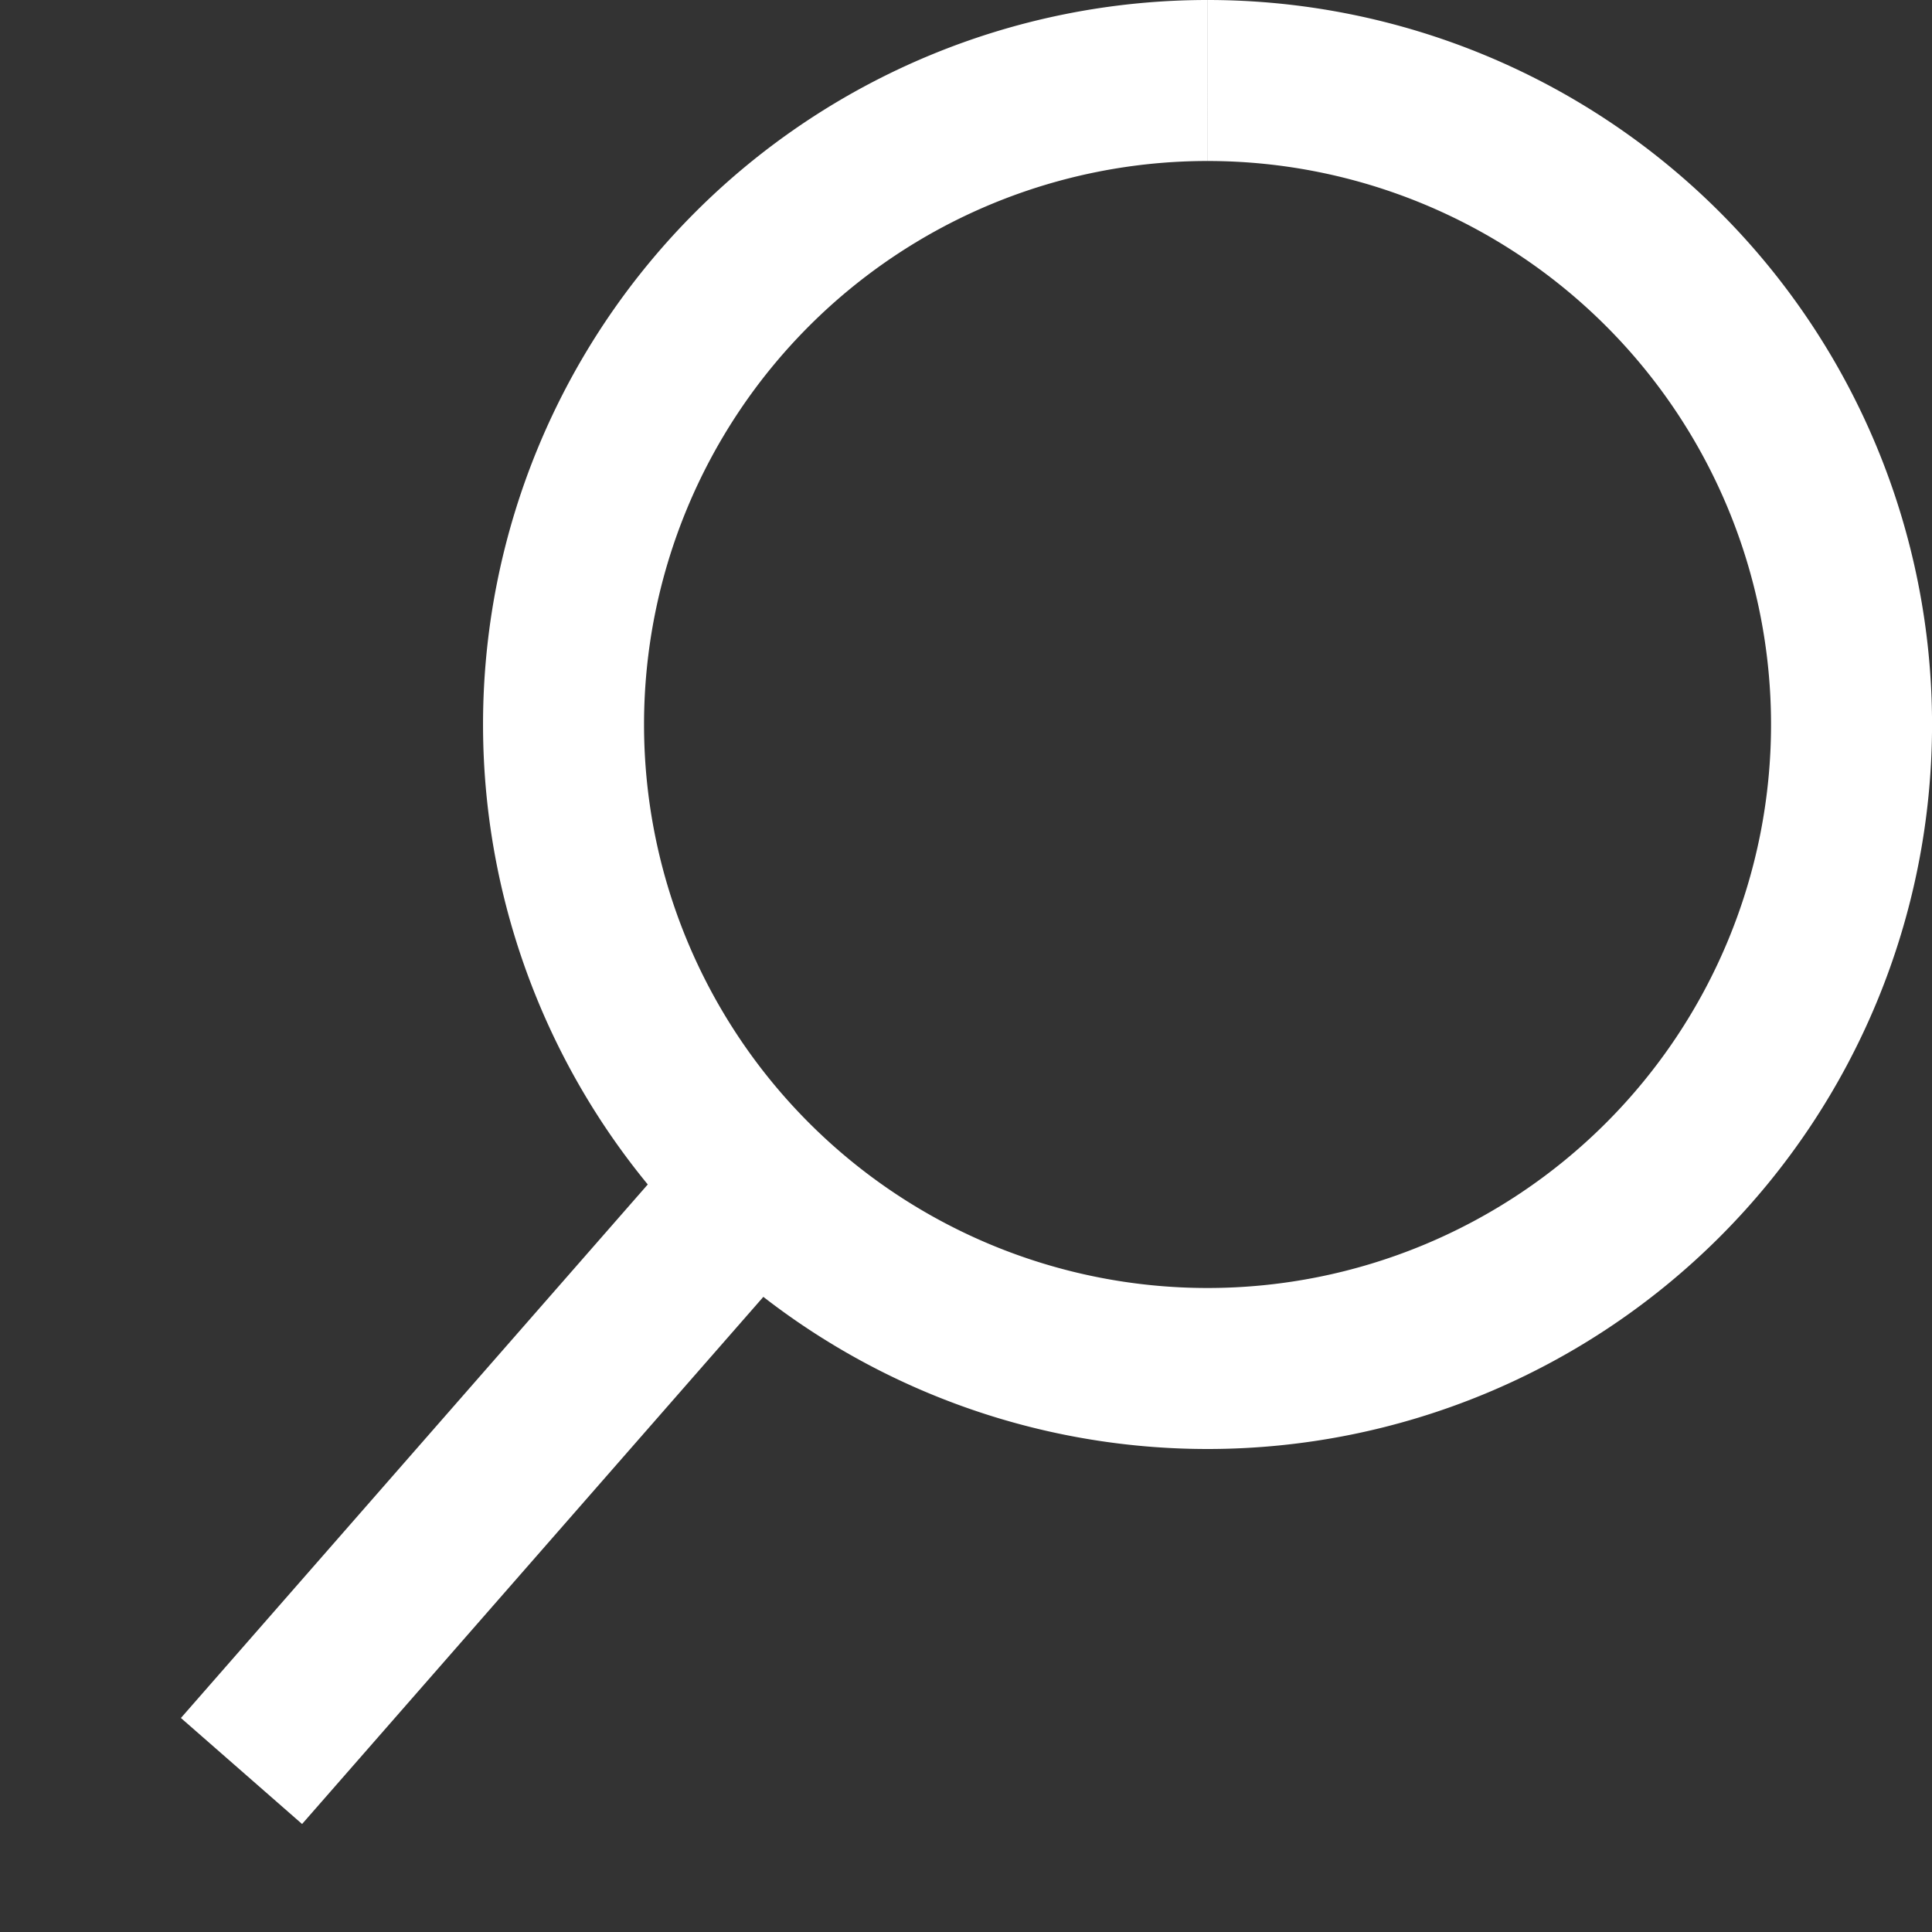
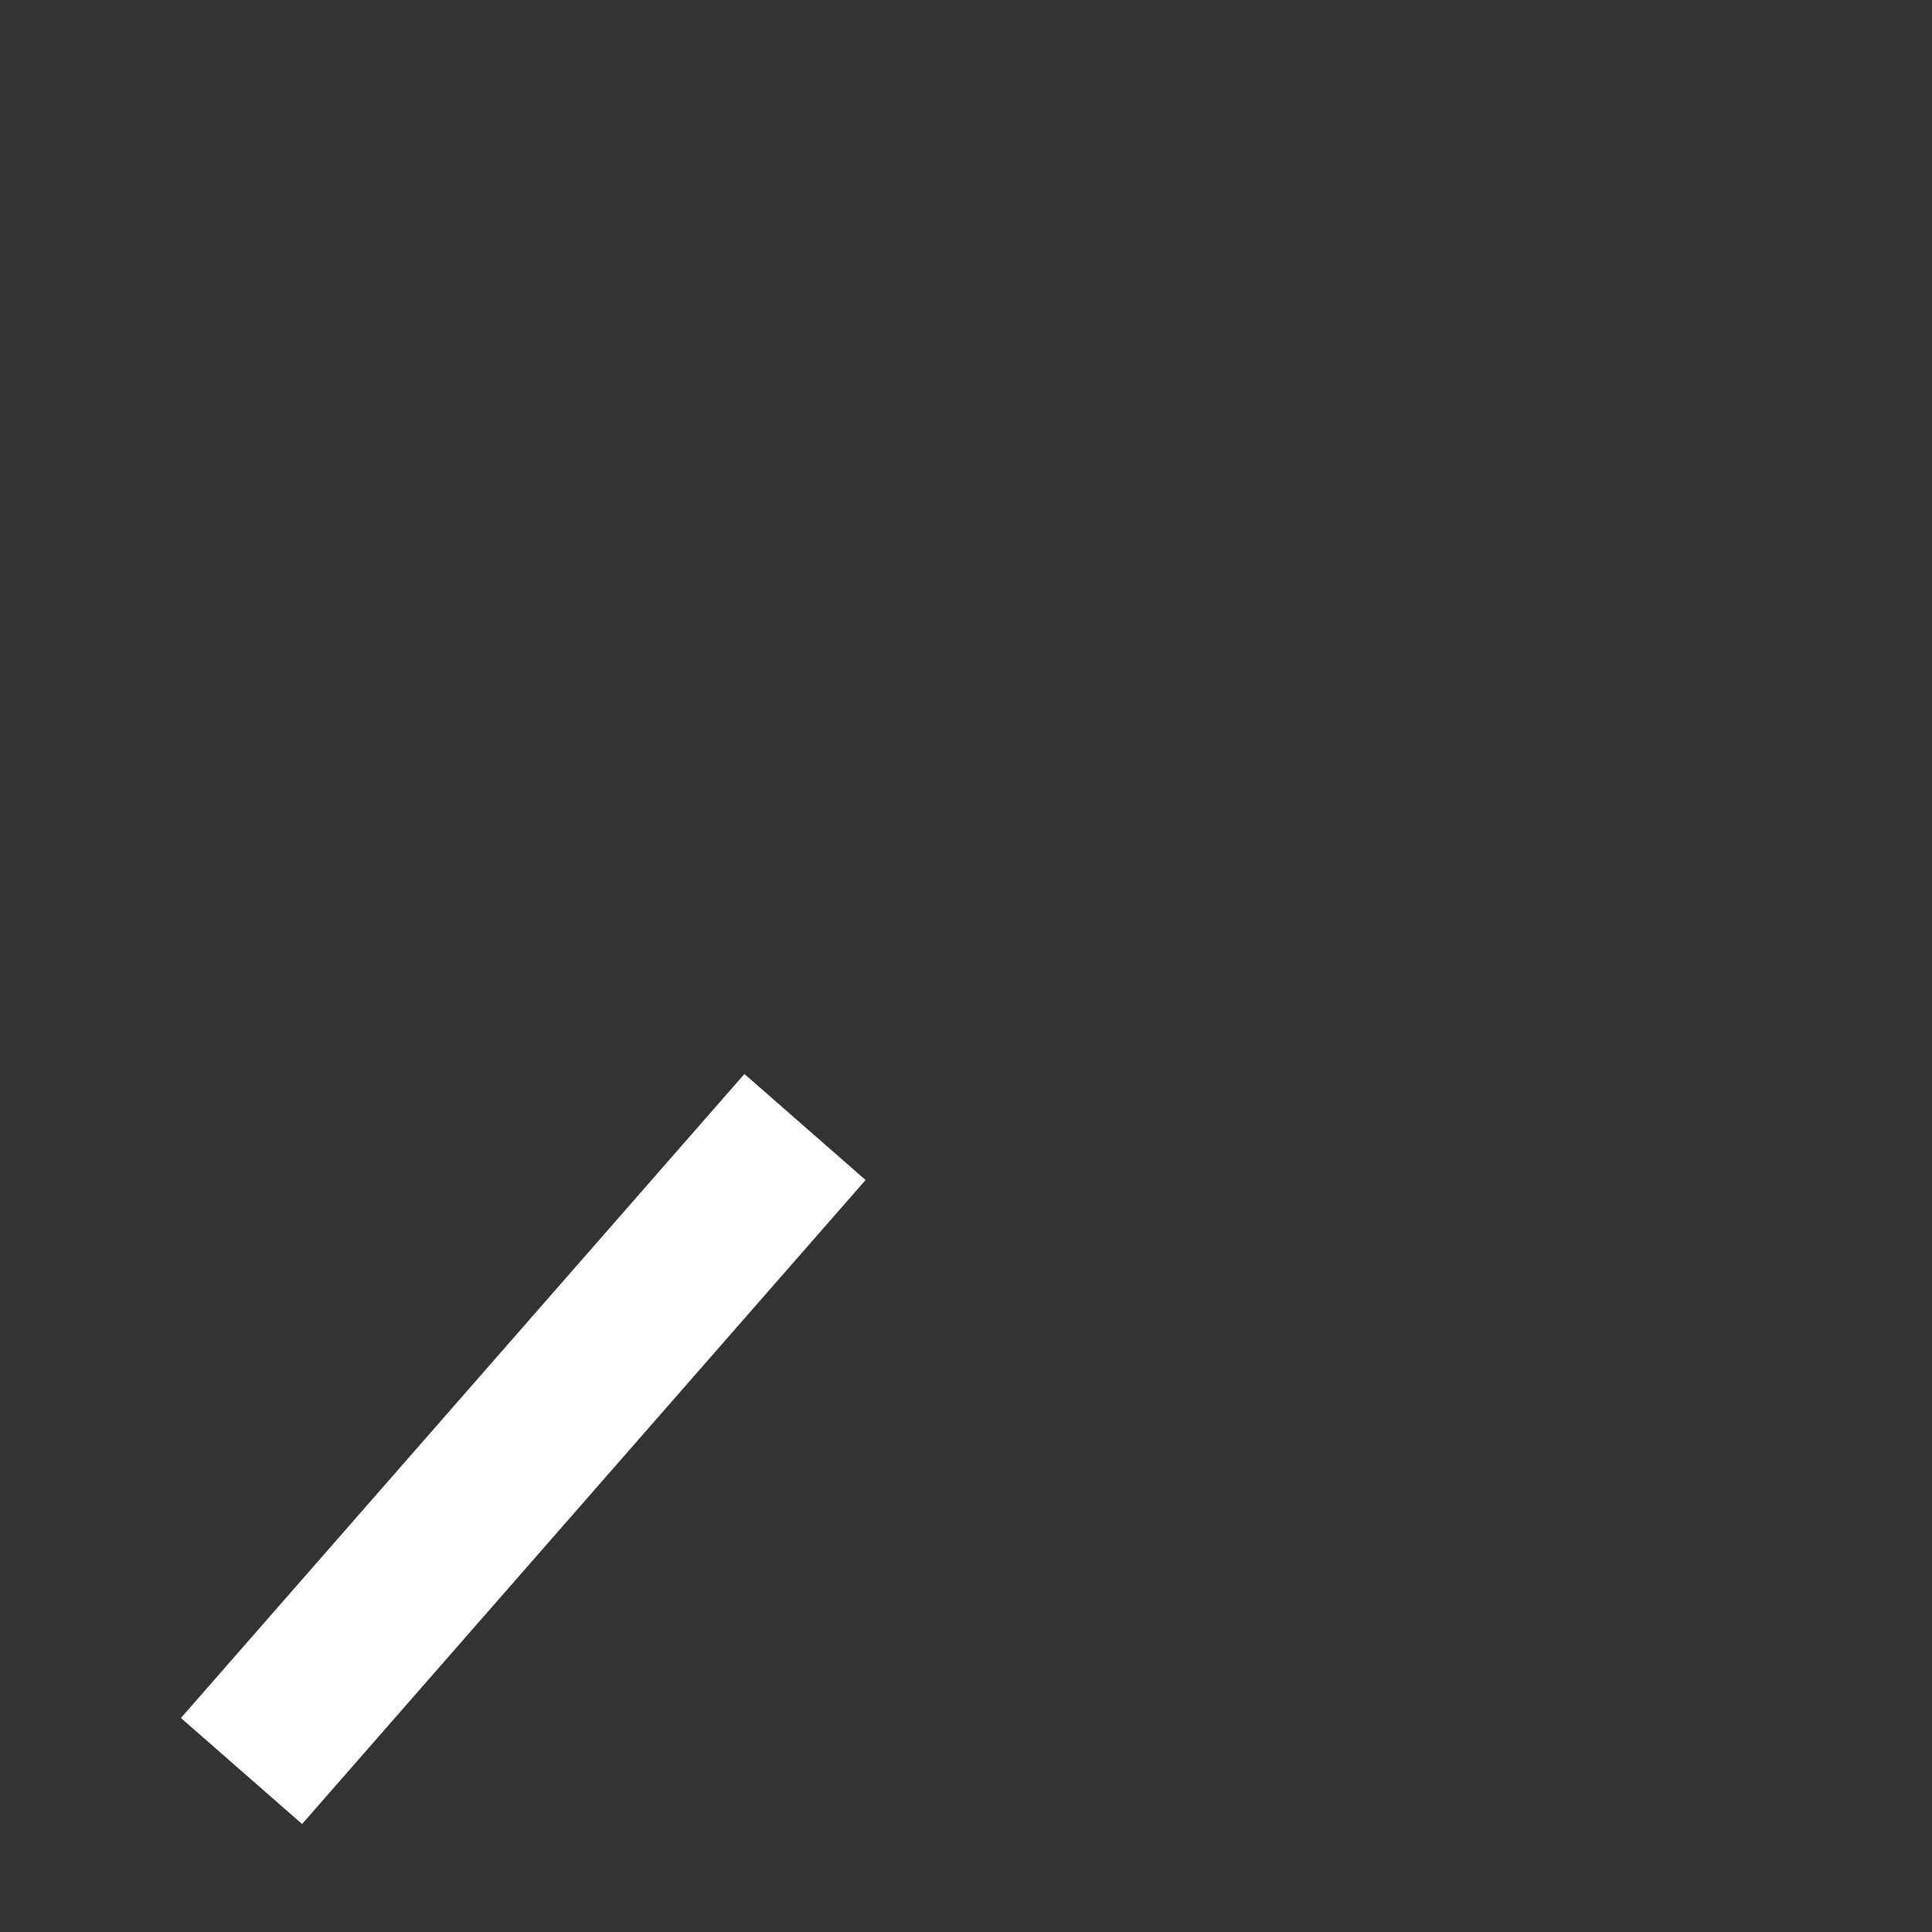
<svg xmlns="http://www.w3.org/2000/svg" style="background:#B0B0B0" width="80" height="80" viewBox="0 0 24.00 24.00">
  <rect x="0" y="0" width="24.00" height="24.00" fill="#333333" stroke="none" />
  <path style="stroke-width:2;stroke:#FFFFFF;fill:none" d="M3,22 L10,14   " />
-   <path style="stroke-width:2;stroke:#FFFFFF;fill:#000000;fill-opacity:0.00" d="M15,1 m0,0 a8,8,0 1 0 0.001,0 " />
</svg>